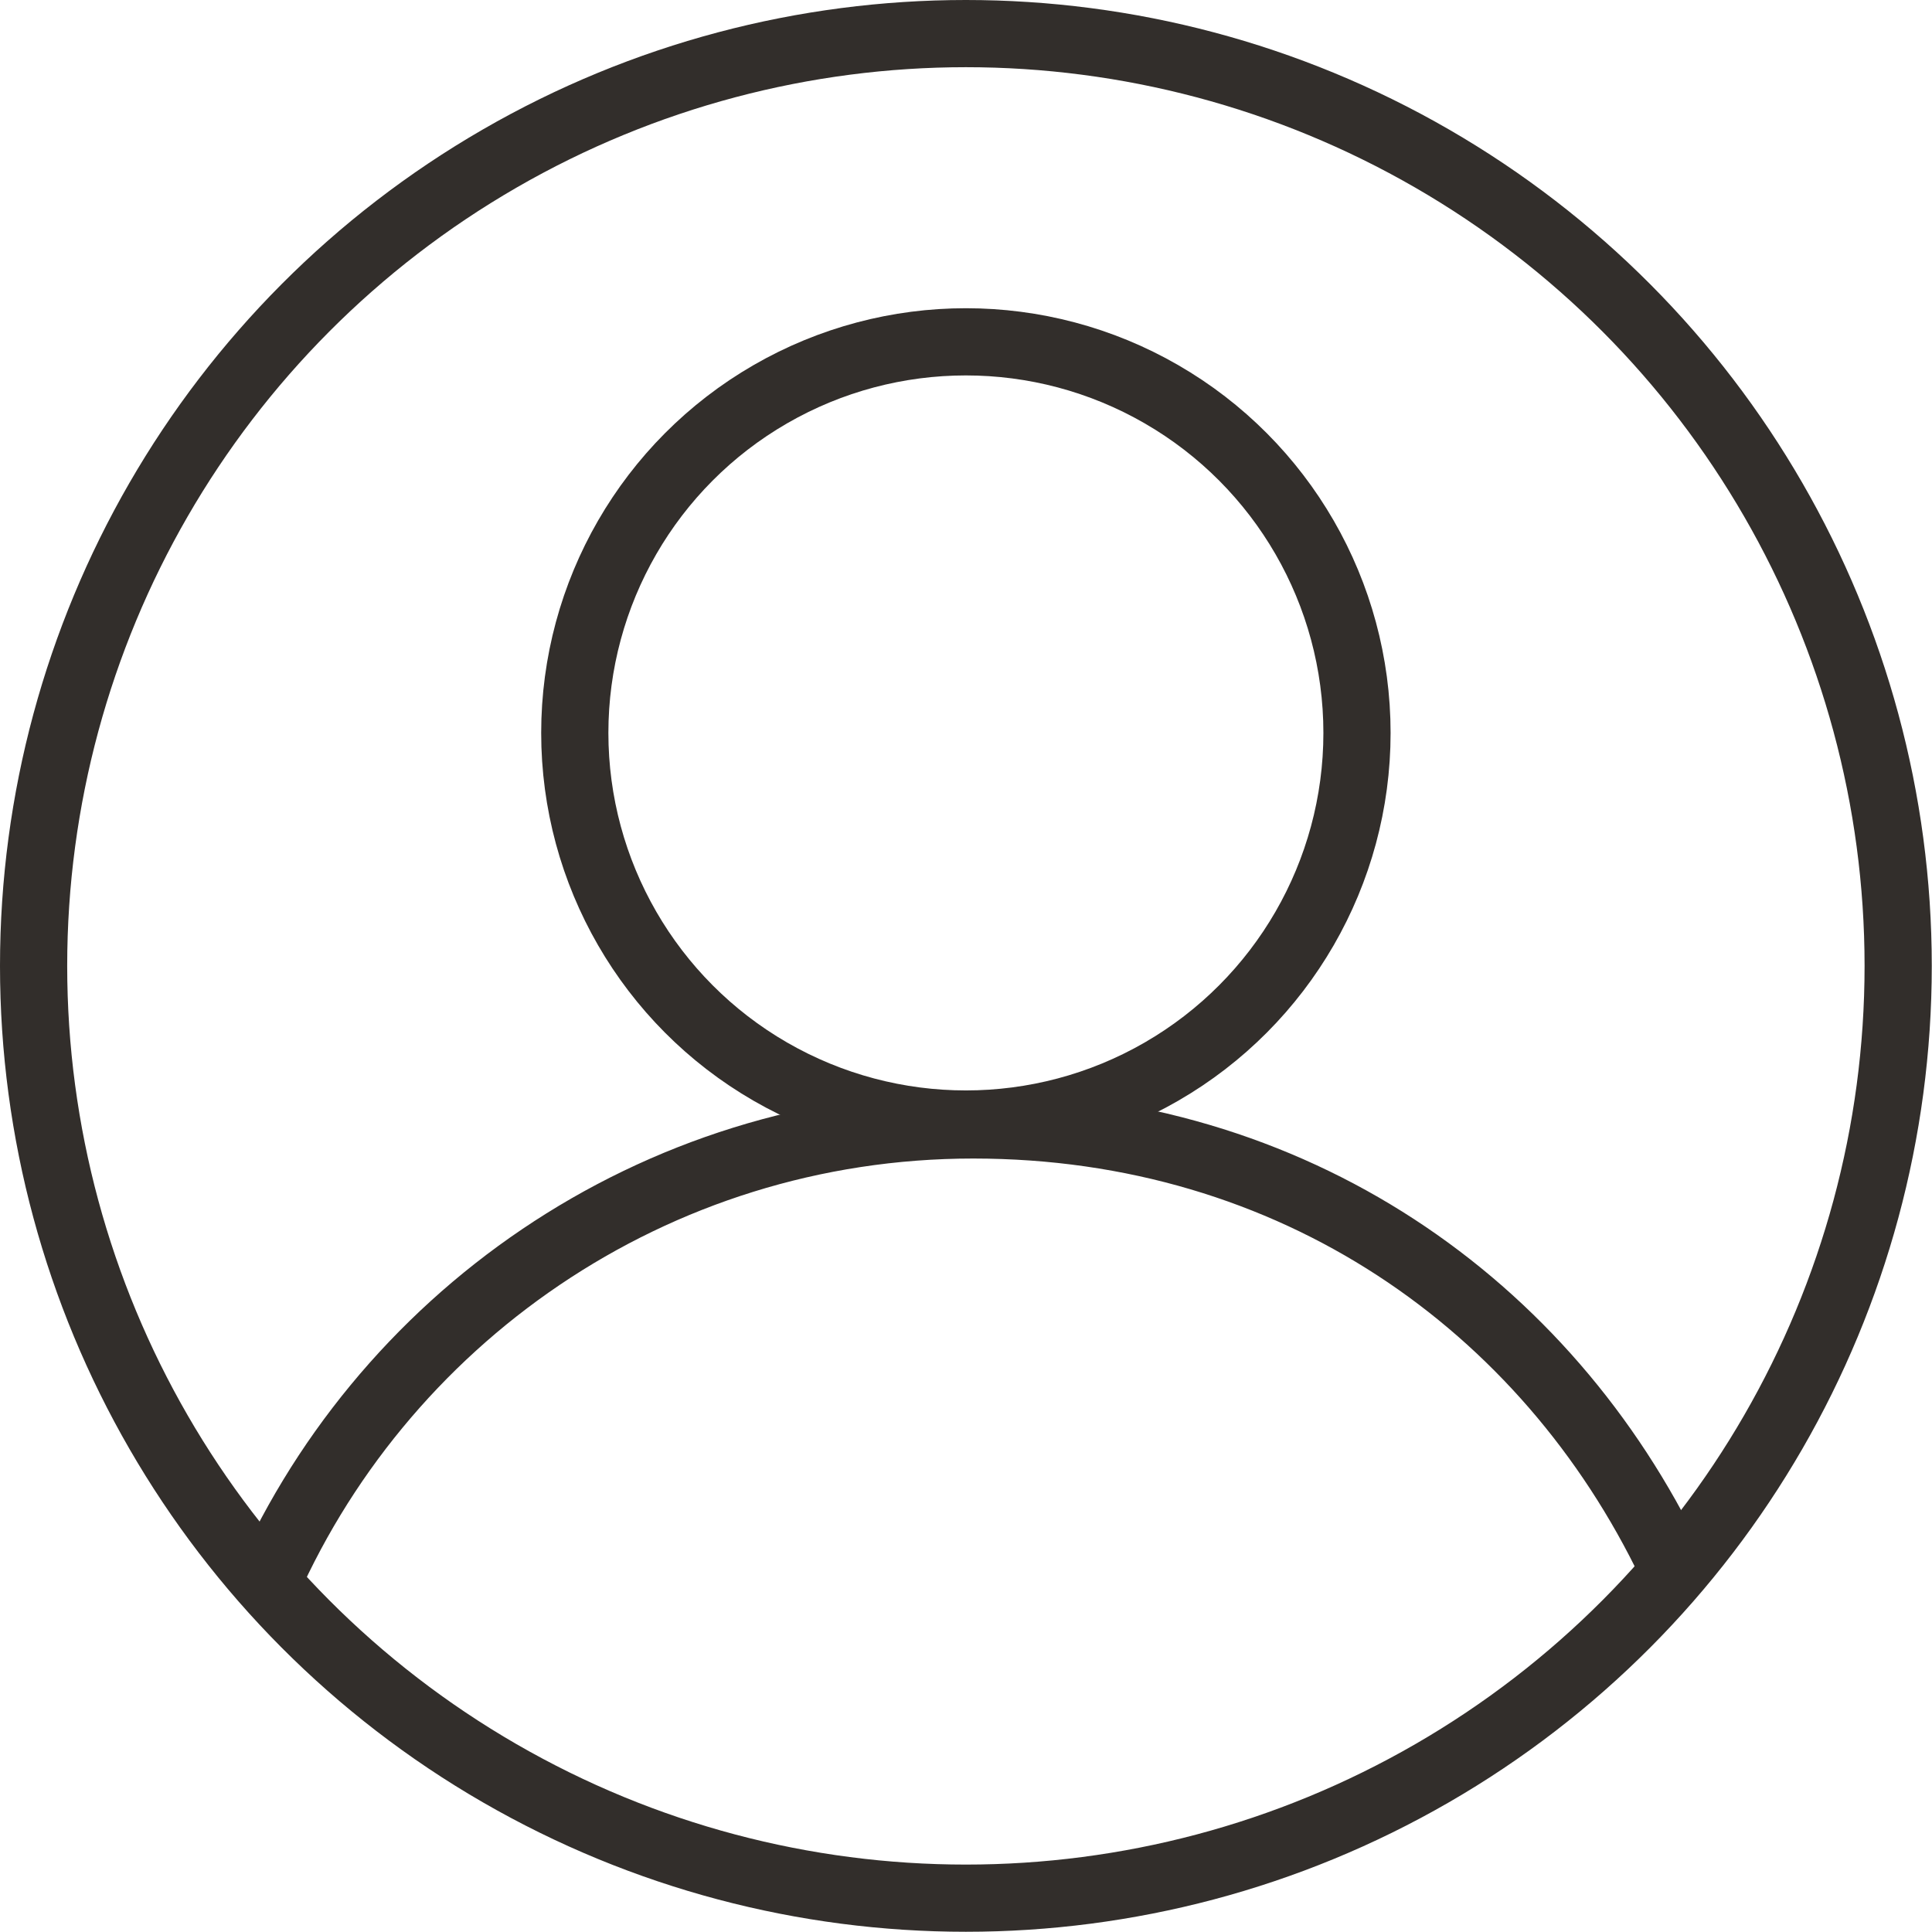
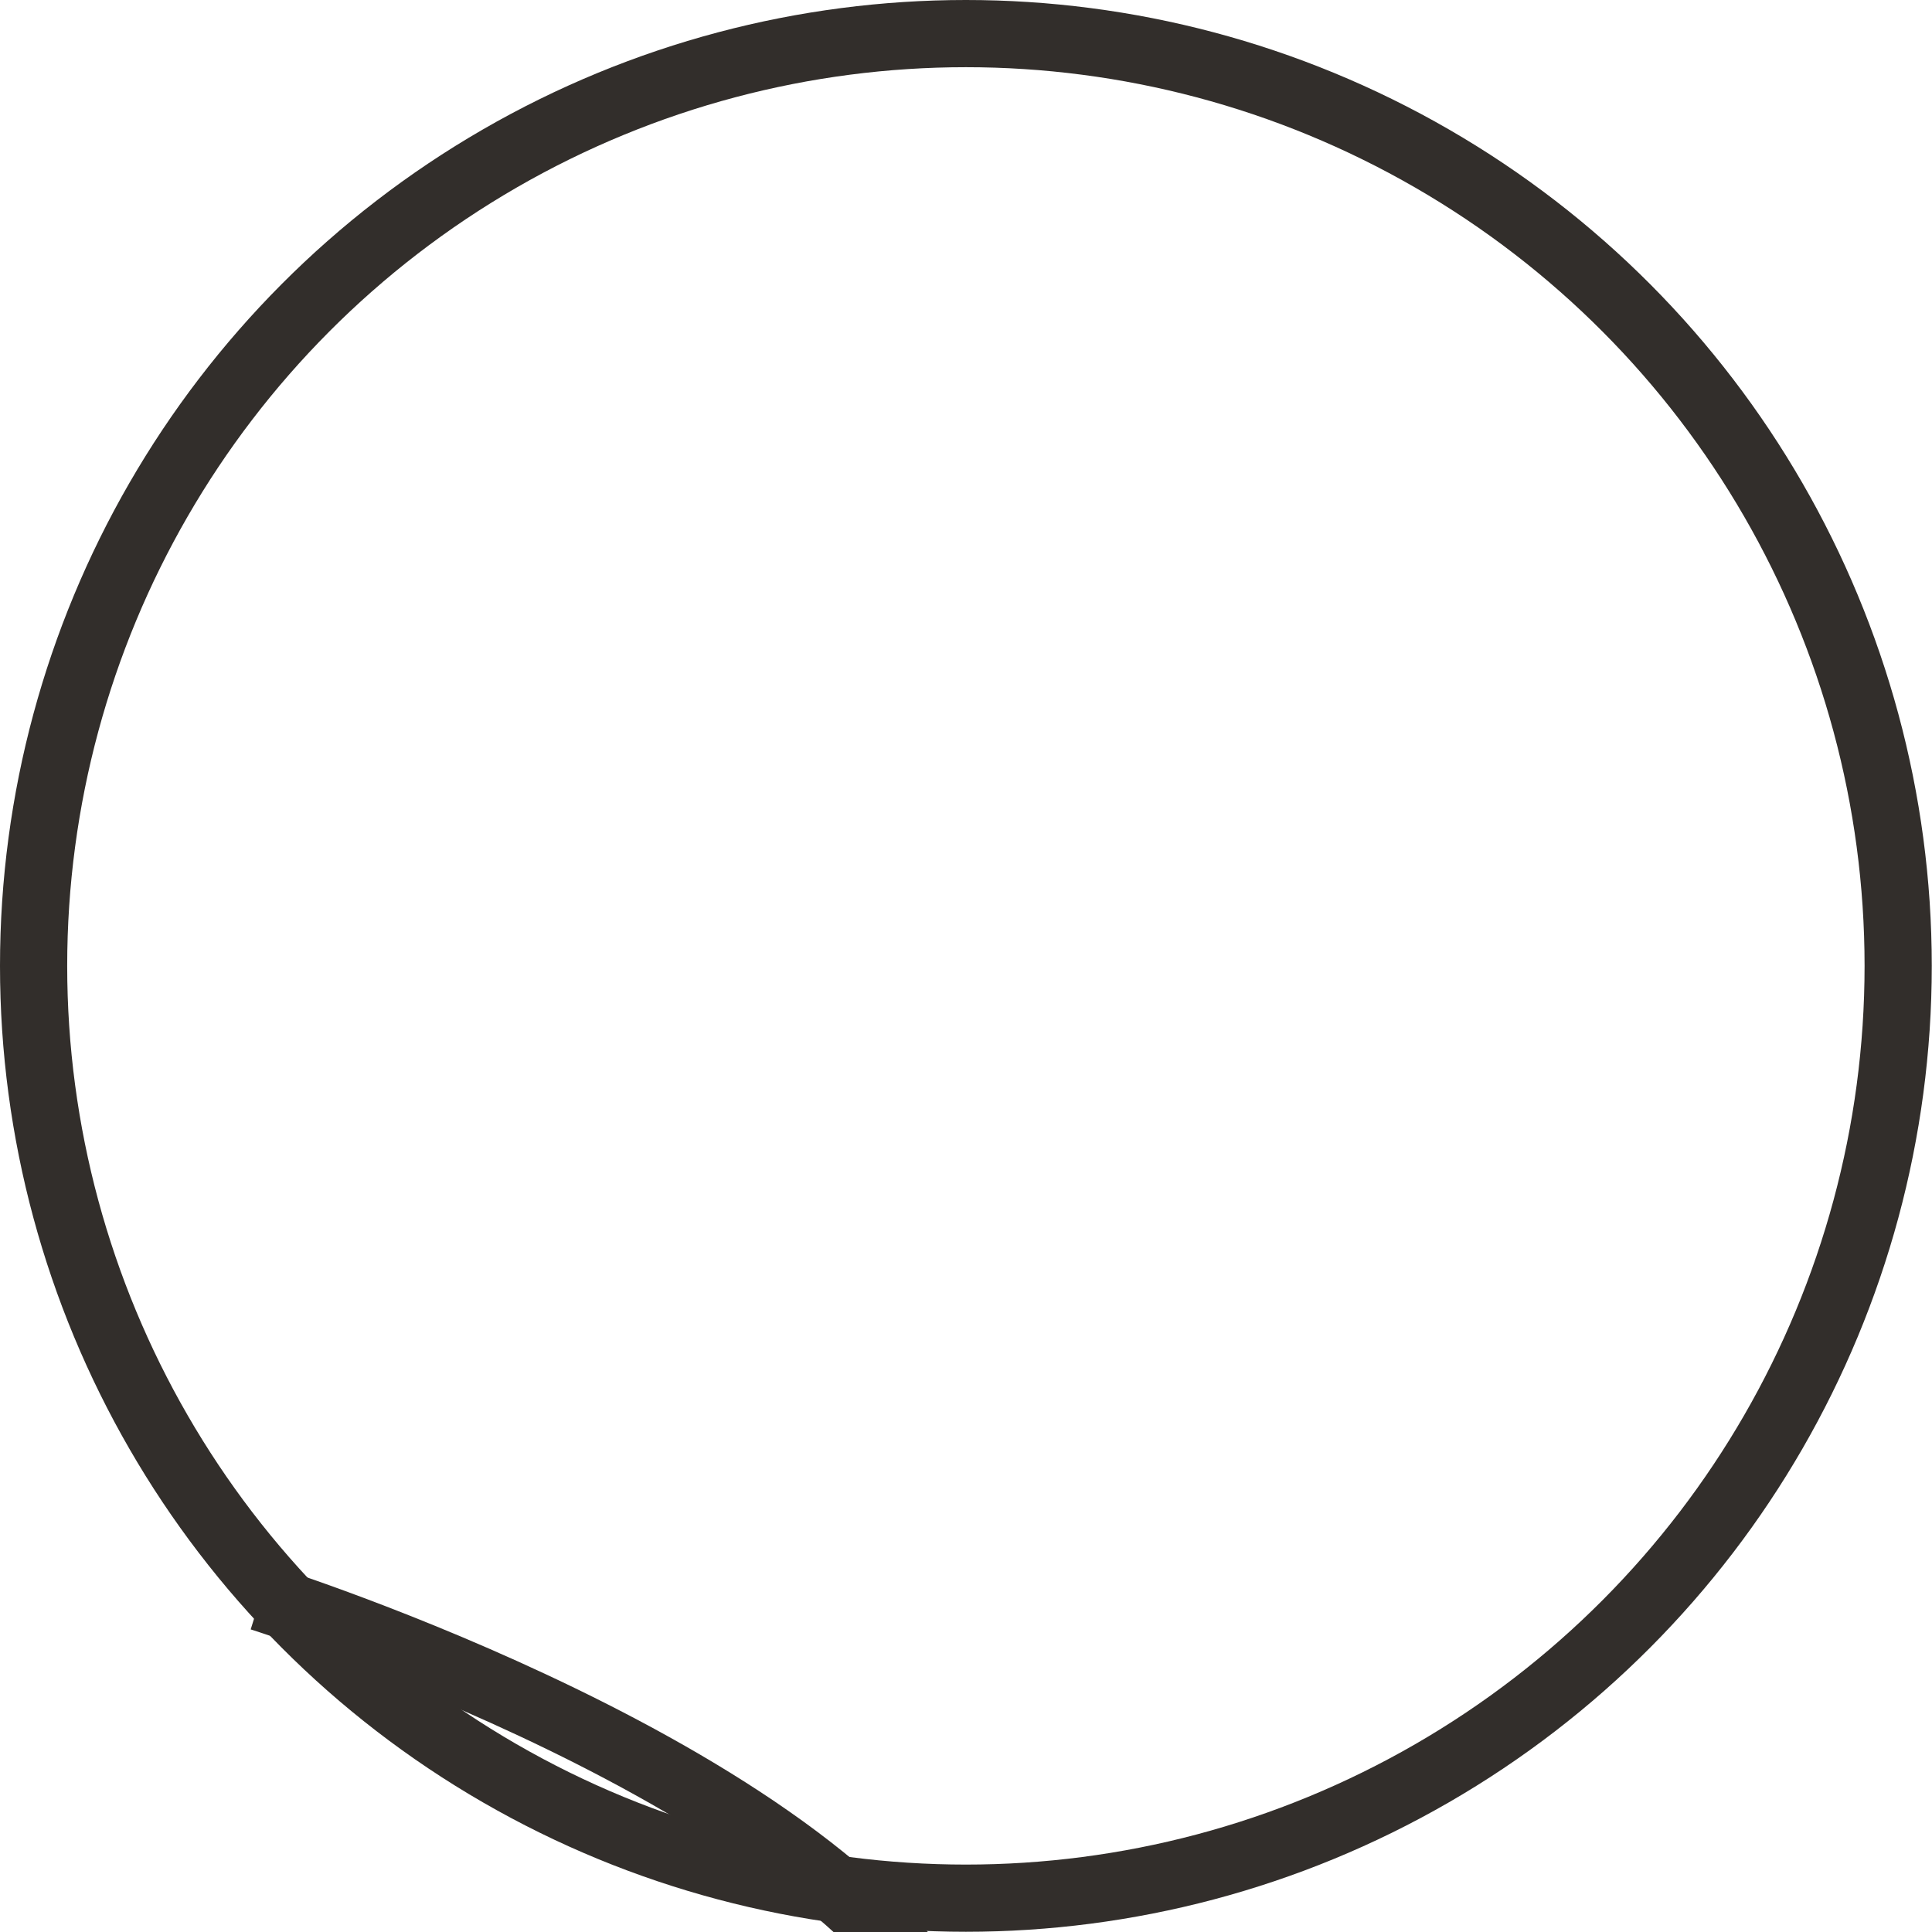
<svg xmlns="http://www.w3.org/2000/svg" id="Layer_2" viewBox="0 0 86.25 86.25">
  <defs>
    <style>.cls-1{fill:none;stroke:#322e2b;stroke-miterlimit:10;stroke-width:3px;}</style>
  </defs>
  <g id="Layer_1-2">
-     <circle class="cls-1" cx="43.12" cy="32.72" r="17.46" />
-     <path class="cls-1" d="m11.64,71.31c5.24-12.39,17.51-21.09,31.81-21.09s25.6,8.02,31.16,19.63" />
+     <path class="cls-1" d="m11.64,71.31s25.6,8.02,31.16,19.63" />
    <circle class="cls-1" cx="43.12" cy="43.12" r="41.62" />
  </g>
</svg>